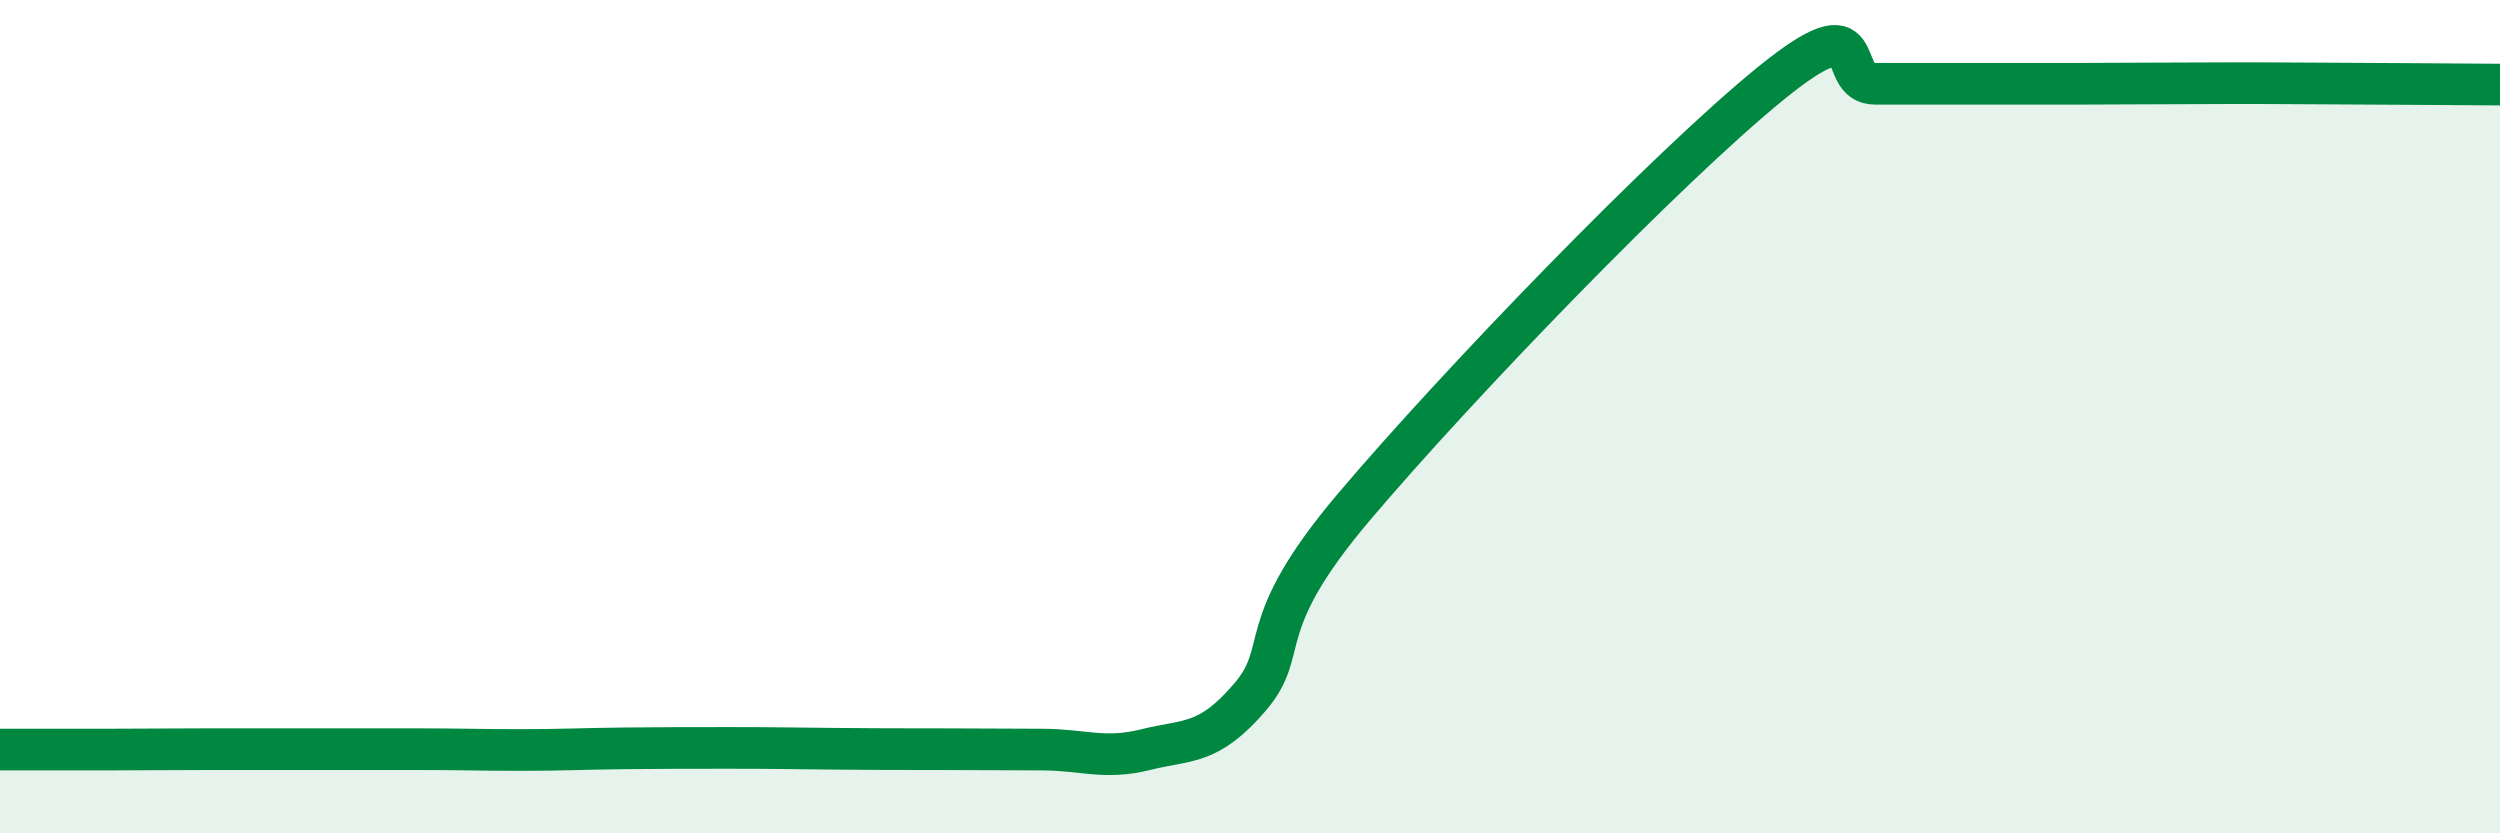
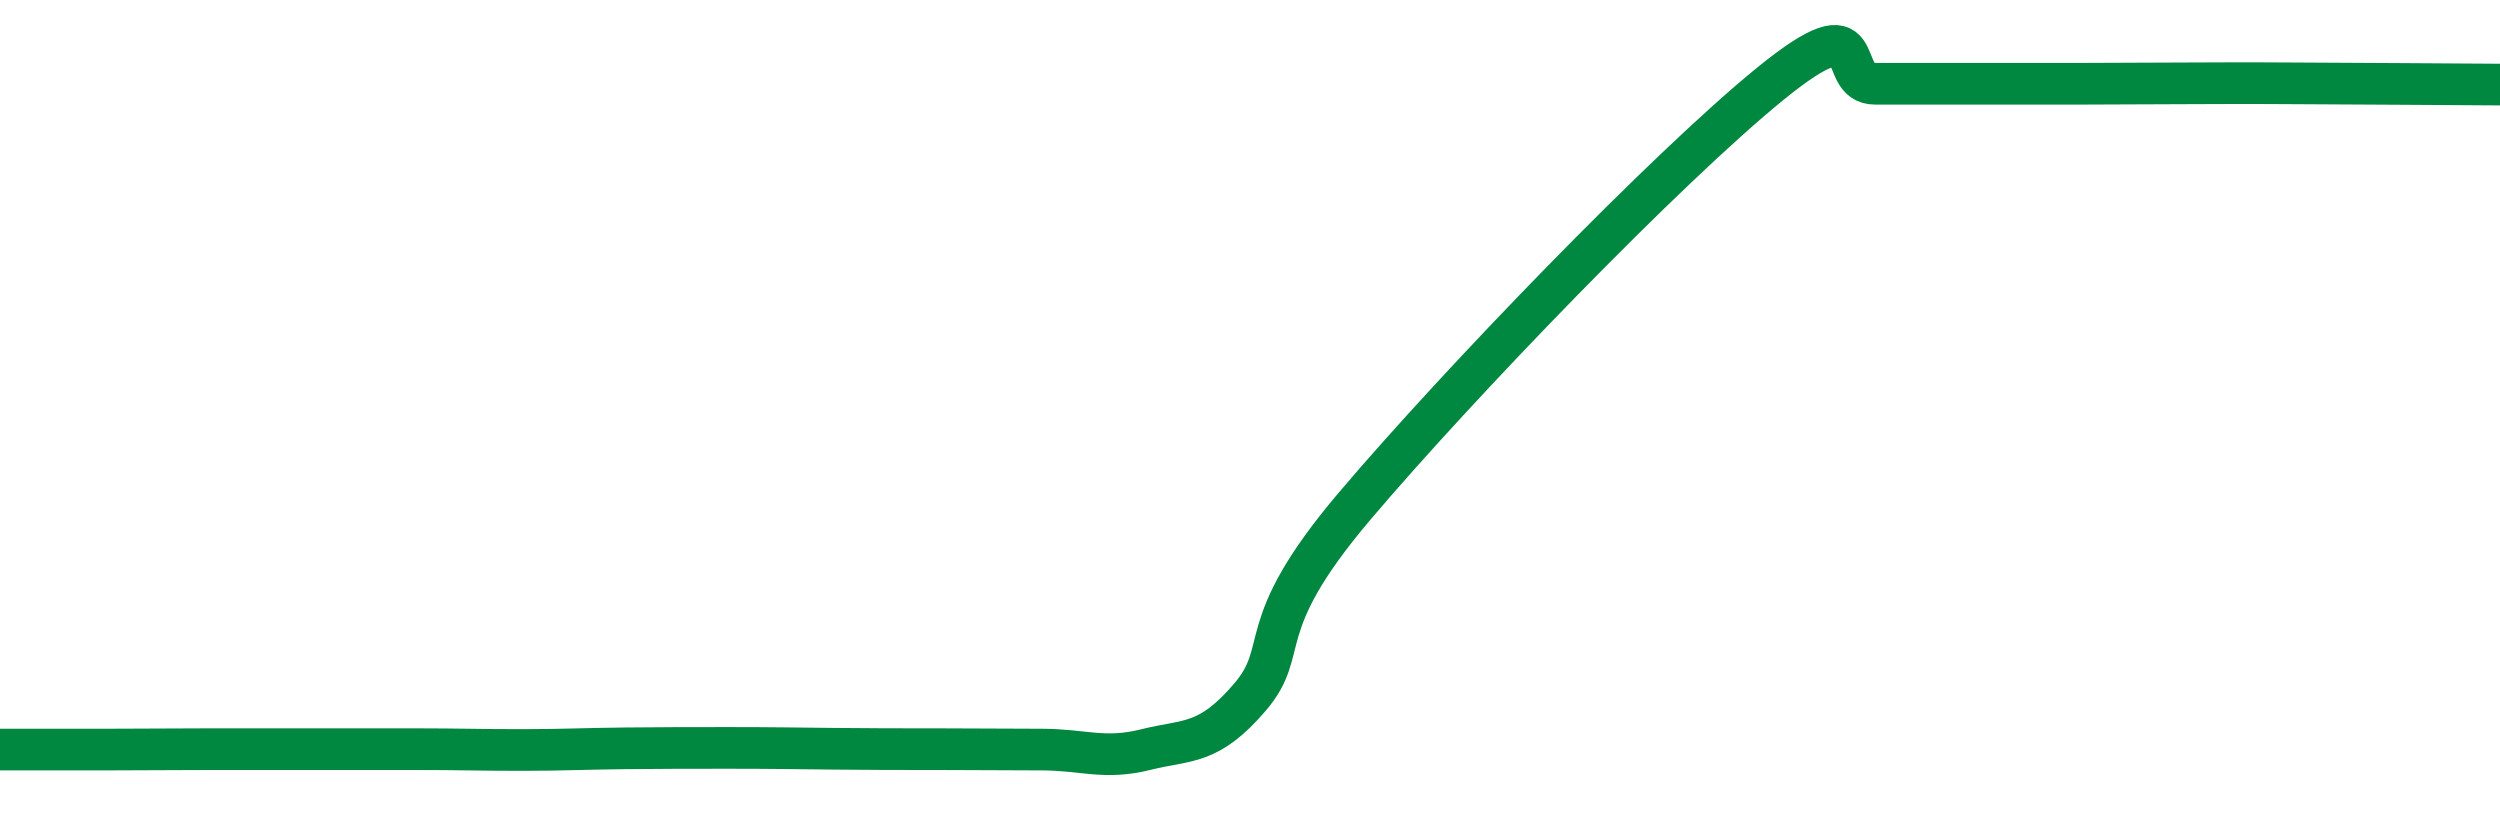
<svg xmlns="http://www.w3.org/2000/svg" width="60" height="20" viewBox="0 0 60 20">
-   <path d="M 0,17.99 C 0.5,17.99 1.5,17.99 2.5,17.99 C 3.5,17.99 4,17.98 5,17.98 C 6,17.98 6.5,17.98 7.5,17.98 C 8.5,17.98 9,17.98 10,17.98 C 11,17.98 11.5,18 12.5,18 C 13.5,18 14,17.97 15,17.96 C 16,17.95 16.5,17.95 17.5,17.95 C 18.5,17.95 19,17.96 20,17.97 C 21,17.98 21.5,17.98 22.5,17.98 C 23.5,17.98 24,17.99 25,17.99 C 26,17.99 26.5,18.24 27.5,17.99 C 28.5,17.74 29,17.9 30,16.73 C 31,15.56 30,15.11 32.5,12.16 C 35,9.21 40,4.03 42.5,2 C 45,-0.03 44,2.01 45,2.01 C 46,2.01 46.5,2.01 47.5,2.01 C 48.5,2.01 49,2.01 50,2.01 C 51,2.01 51.5,2 52.5,2 C 53.5,2 53.5,1.99 55,2 C 56.5,2.01 59,2.02 60,2.03L60 20L0 20Z" fill="#008740" opacity="0.1" stroke-linecap="round" stroke-linejoin="round" />
  <path d="M 0,17.99 C 0.5,17.99 1.5,17.99 2.5,17.99 C 3.5,17.99 4,17.98 5,17.98 C 6,17.98 6.5,17.98 7.5,17.98 C 8.5,17.98 9,17.98 10,17.98 C 11,17.98 11.5,18 12.5,18 C 13.5,18 14,17.97 15,17.96 C 16,17.95 16.5,17.95 17.5,17.95 C 18.5,17.95 19,17.96 20,17.97 C 21,17.98 21.5,17.98 22.5,17.98 C 23.5,17.98 24,17.99 25,17.99 C 26,17.99 26.5,18.24 27.5,17.99 C 28.5,17.74 29,17.9 30,16.73 C 31,15.56 30,15.11 32.5,12.16 C 35,9.21 40,4.03 42.5,2 C 45,-0.03 44,2.01 45,2.01 C 46,2.01 46.5,2.01 47.5,2.01 C 48.5,2.01 49,2.01 50,2.01 C 51,2.01 51.5,2 52.5,2 C 53.5,2 53.5,1.99 55,2 C 56.5,2.01 59,2.02 60,2.03" stroke="#008740" stroke-width="1" fill="none" stroke-linecap="round" stroke-linejoin="round" />
</svg>